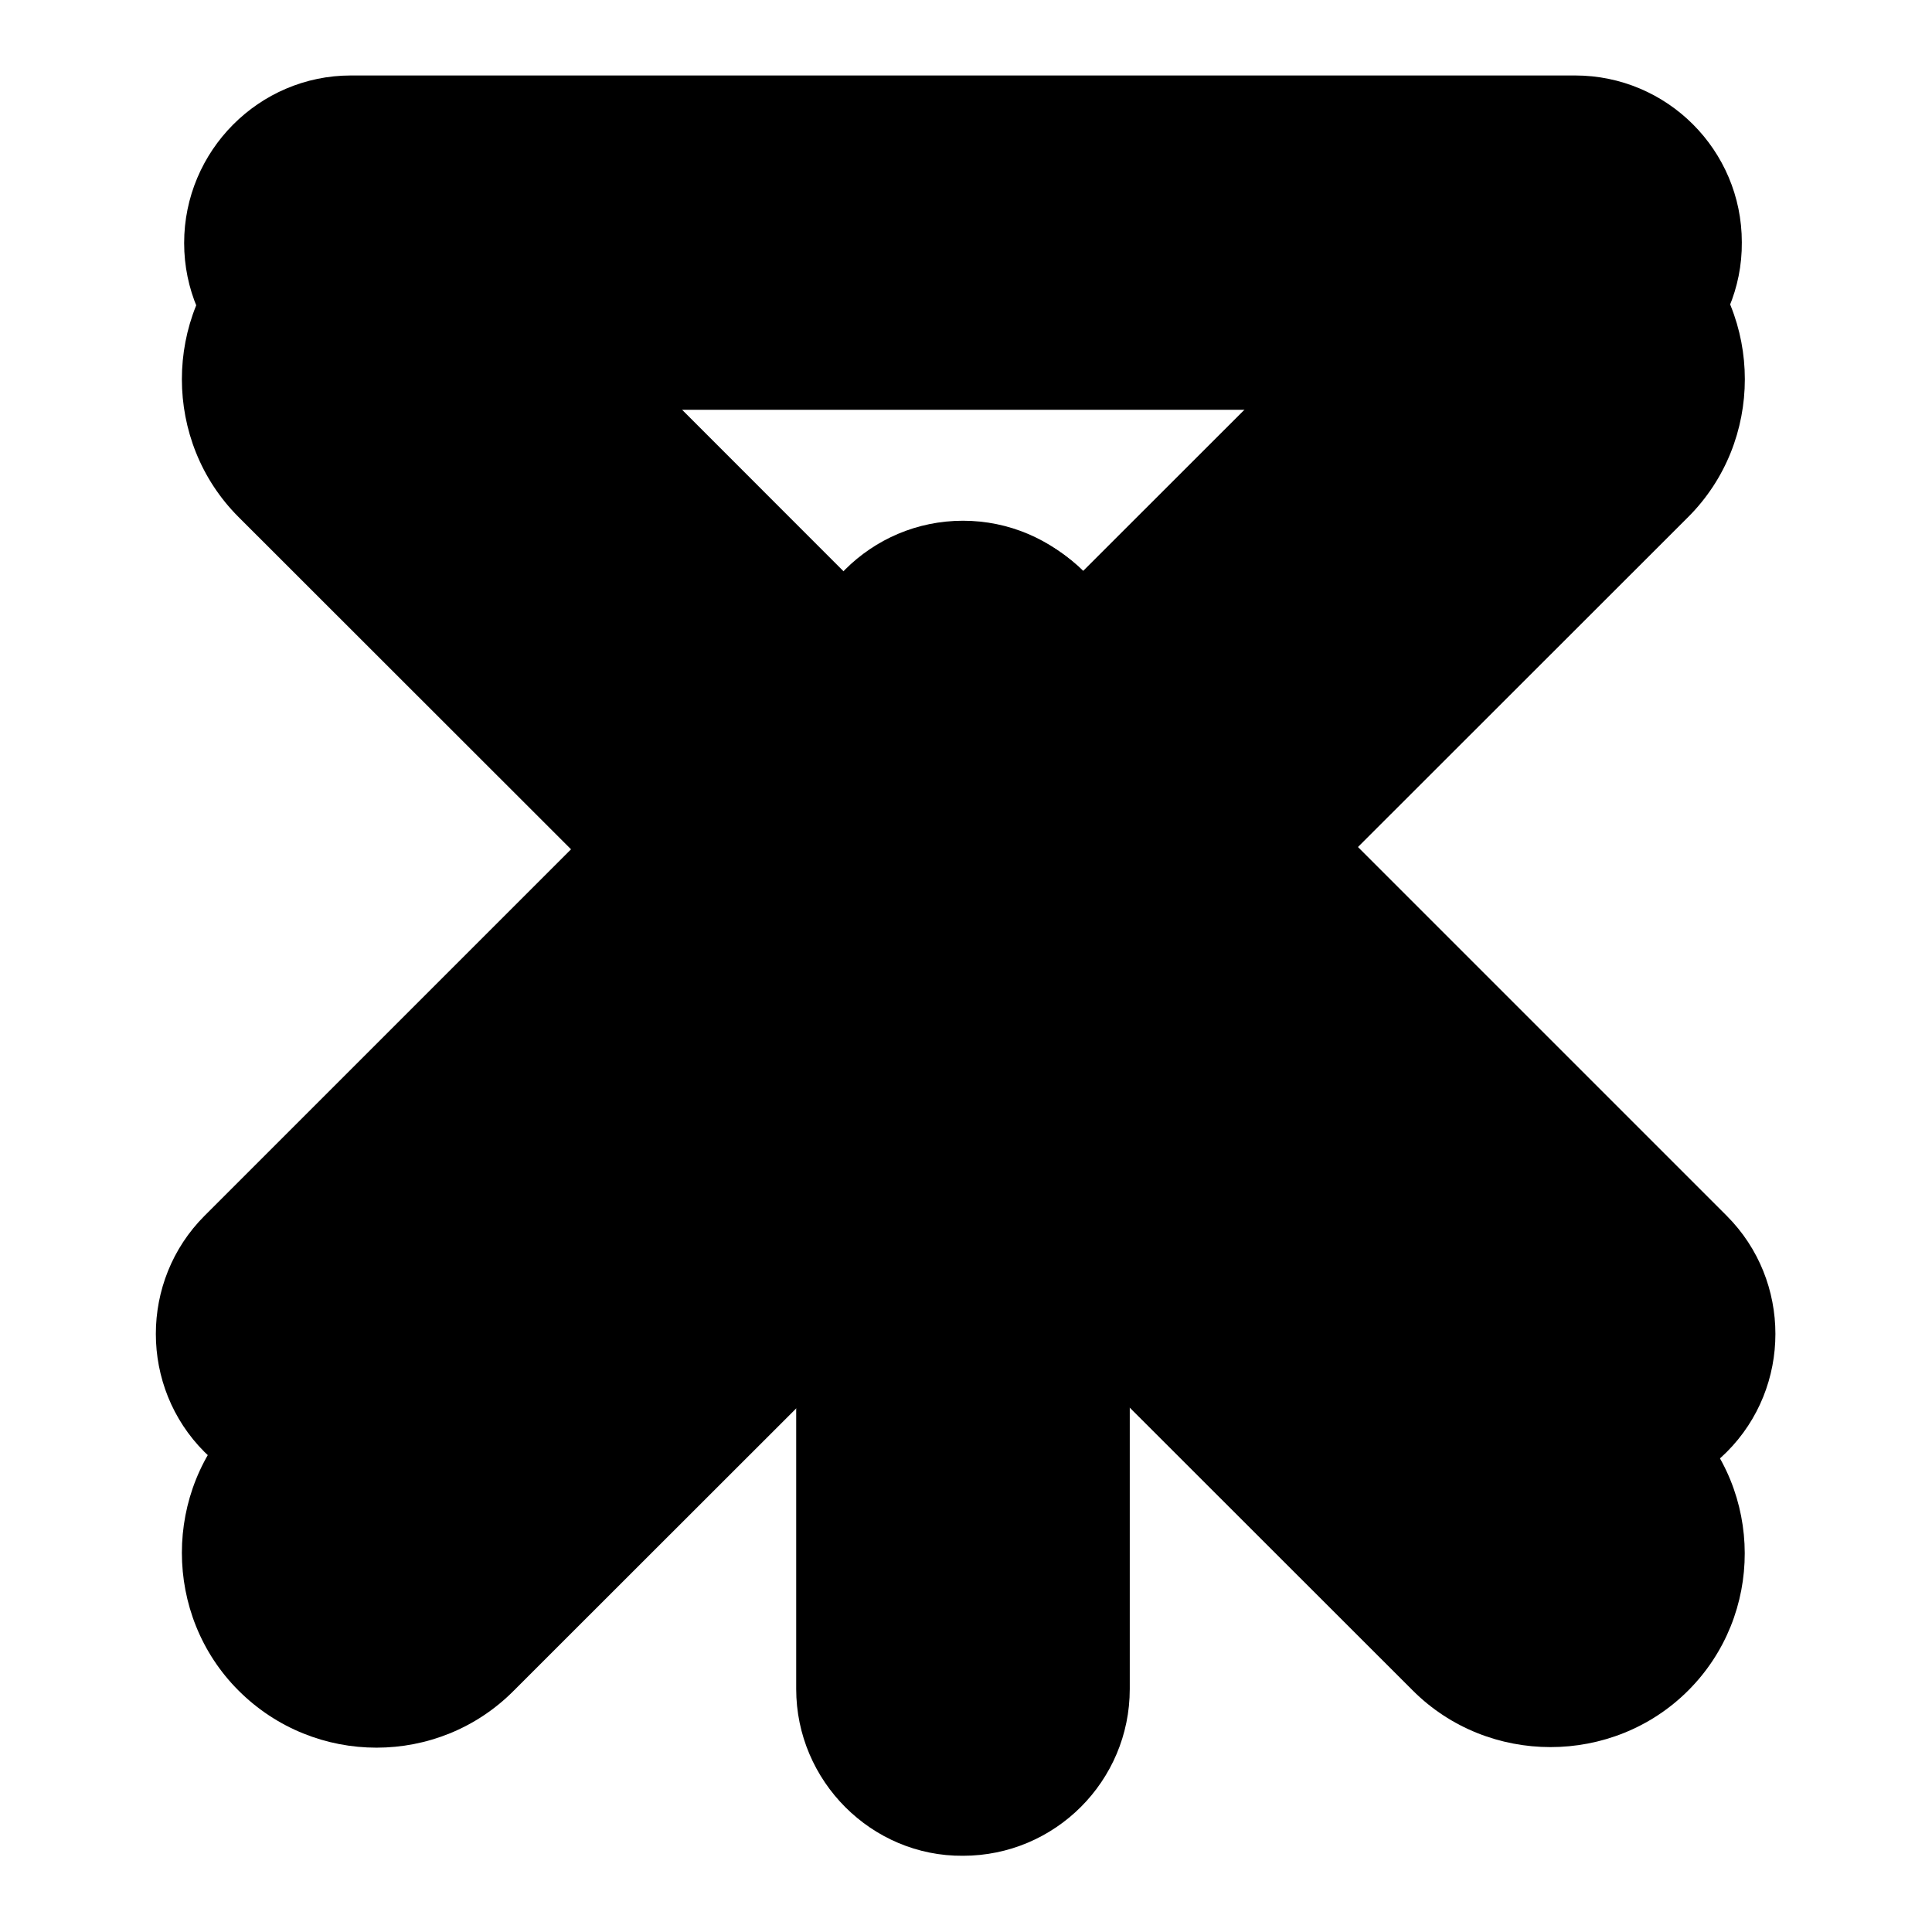
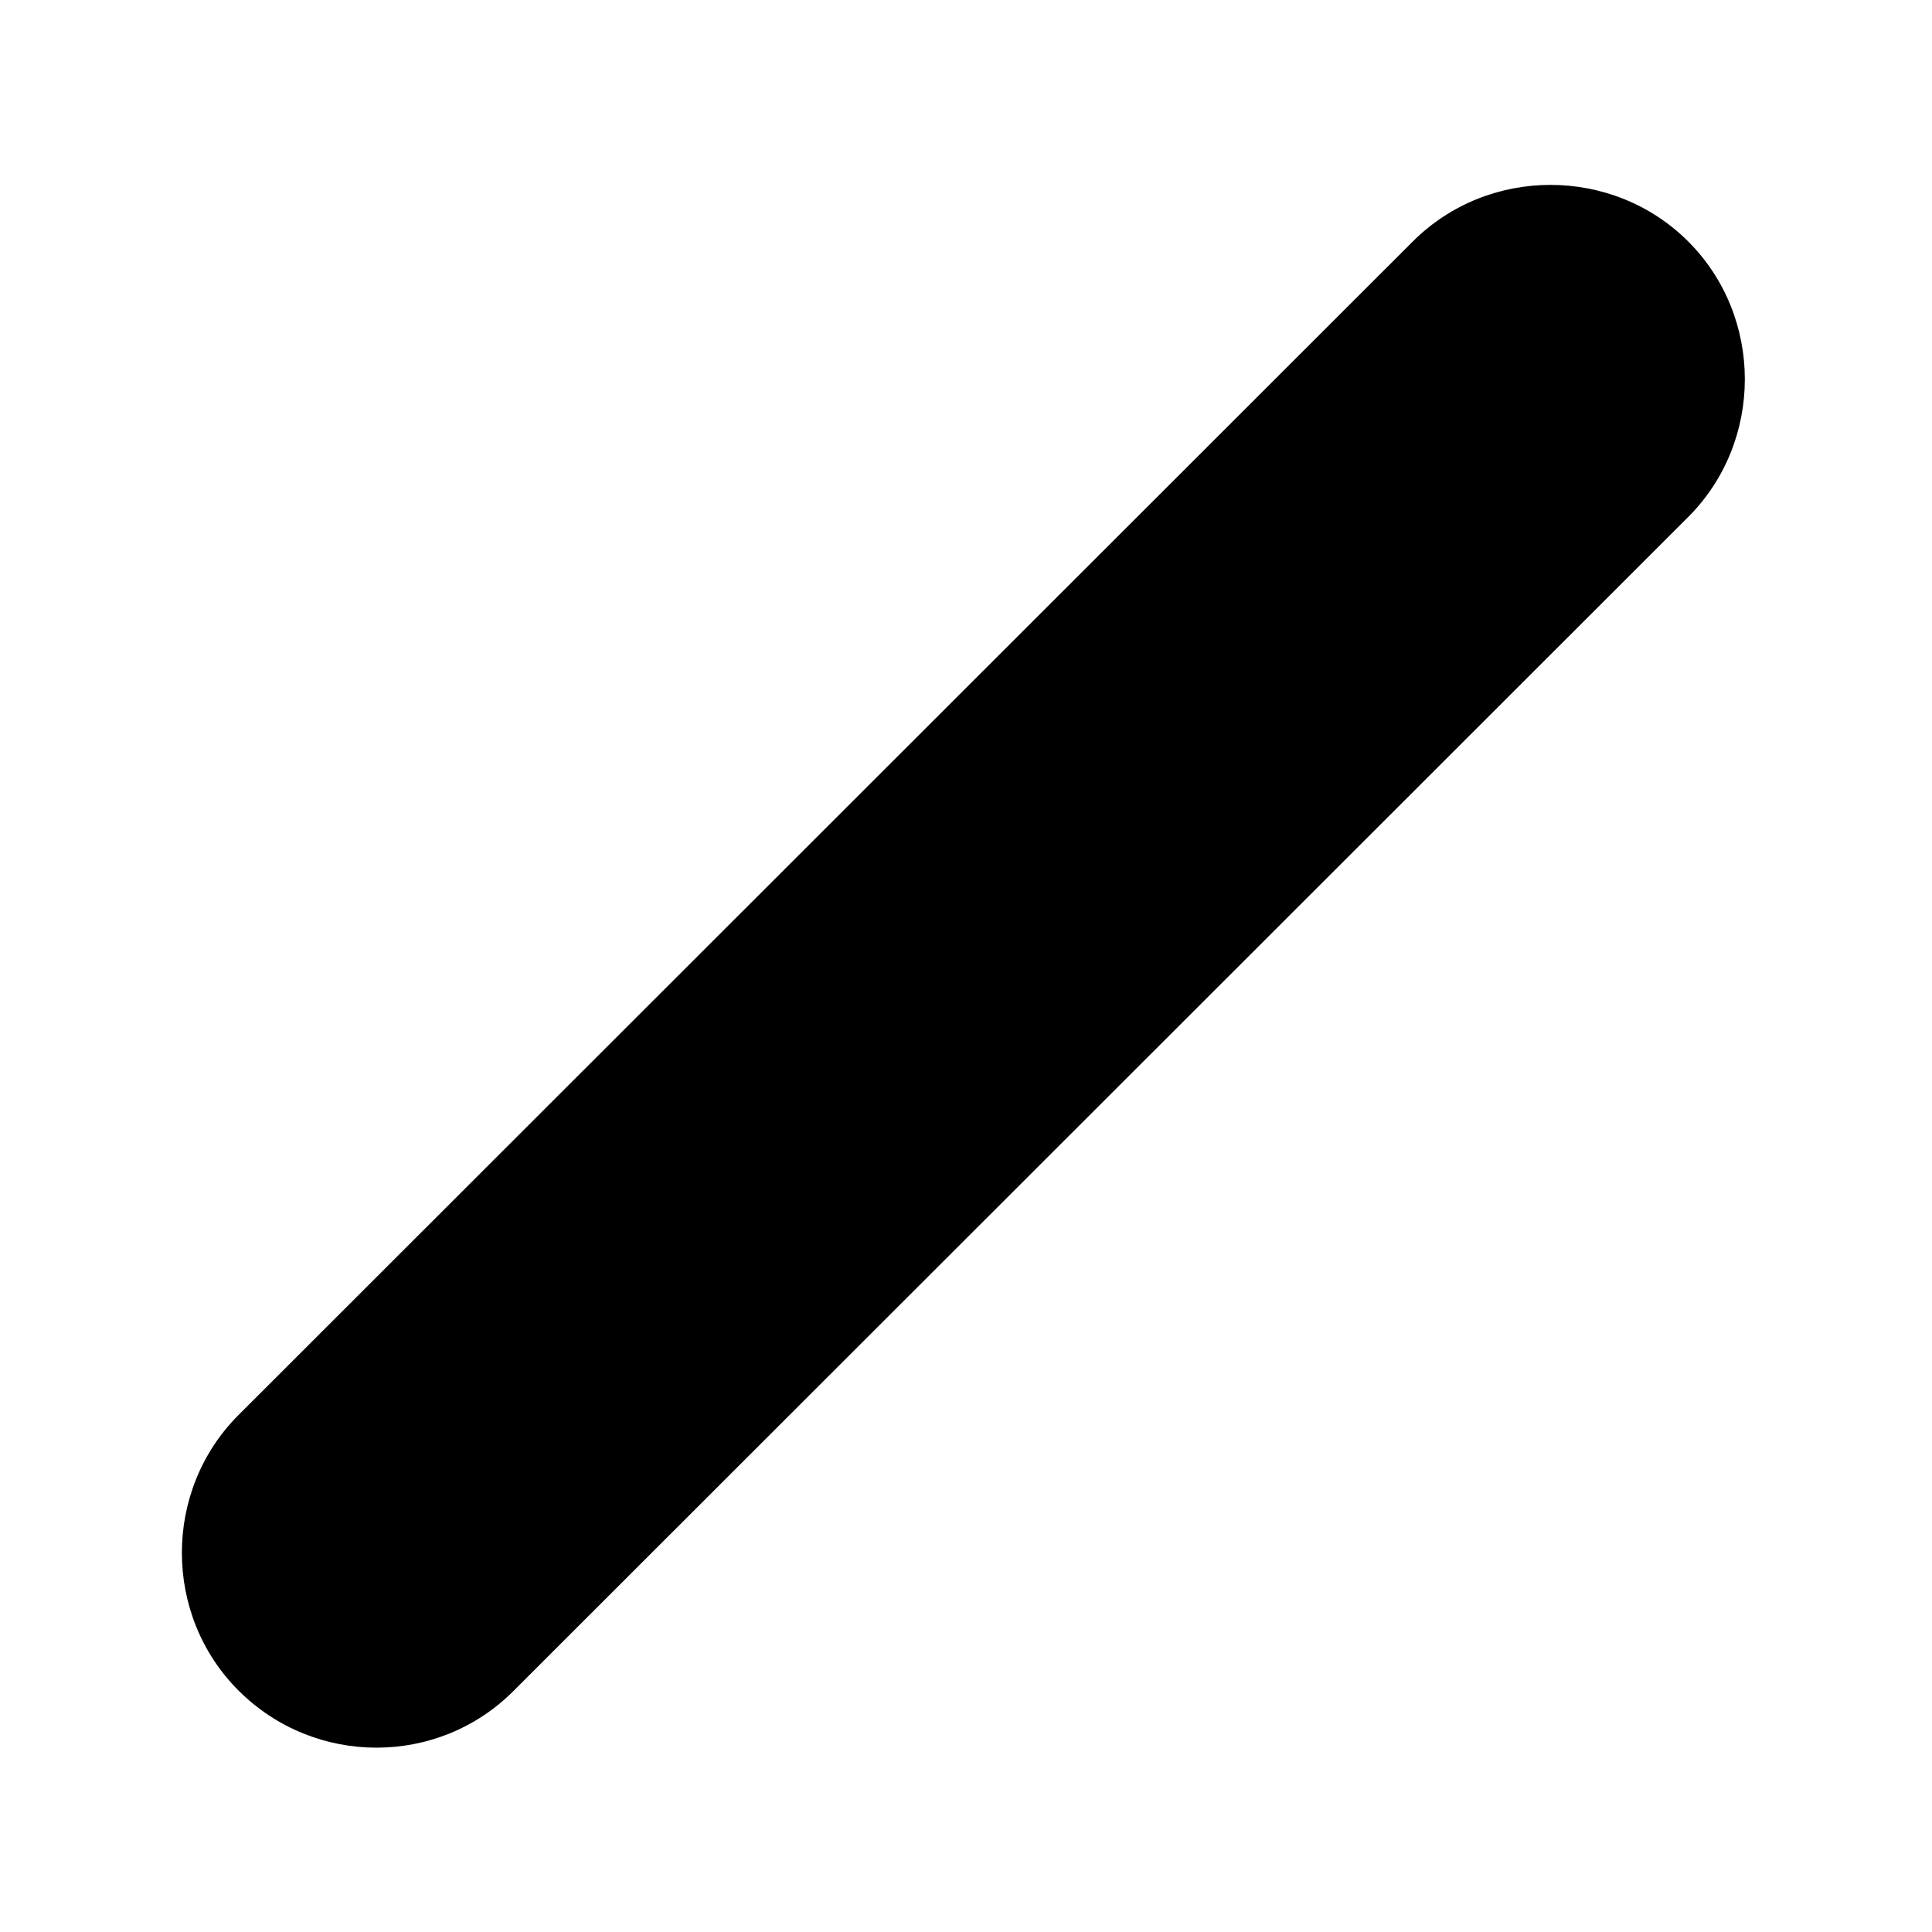
<svg xmlns="http://www.w3.org/2000/svg" version="1.1" x="0px" y="0px" viewBox="0 0 256 256" enable-background="new 0 0 256 256" xml:space="preserve">
  <g>
    <g>
-       <path fill="#000000" d="M223.7,224L223.7,224c-10,10-26.5,10-36.5,0L31.6,68.5c-10-10-10-26.5,0-36.5l0,0c10-10,26.5-10,36.5,0l155.5,155.6C233.7,197.6,233.7,214,223.7,224z" />
      <path fill="#000000" d="M31.6,224L31.6,224c-10-10-10-26.5,0-36.5L187.2,32c10-10,26.5-10,36.5,0l0,0c10,10,10,26.5,0,36.5L68.1,224C58.1,234.1,41.7,234.1,31.6,224z" />
-       <path fill="#000000" d="M208.7,54.3H46.5c-12.2,0-22.1-9.9-22.1-22.1l0,0C24.4,20,34.3,10,46.5,10h162.2c12.2,0,22.1,9.9,22.1,22.1l0,0C230.9,44.3,220.9,54.3,208.7,54.3z" />
-       <path fill="#000000" d="M105.5,223.8V91.1c0-12.2,9.9-22.1,22.1-22.1l0,0c12.2,0,22.1,9.9,22.1,22.1v132.7c0,12.2-9.9,22.1-22.1,22.1l0,0C115.5,246,105.5,236,105.5,223.8z" />
-       <path fill="#000000" d="M27.1,161.1l85.3-85.3c8.6-8.6,22.7-8.6,31.3,0l0,0c8.6,8.6,8.6,22.7,0,31.3l-85.3,85.3c-8.6,8.6-22.7,8.6-31.3,0l0,0C18.5,183.8,18.5,169.7,27.1,161.1z" />
-       <path fill="#000000" d="M143.5,75.8l85.3,85.3c8.6,8.6,8.6,22.7,0,31.3l0,0c-8.6,8.6-22.7,8.6-31.3,0l-85.4-85.3c-8.6-8.6-8.6-22.7,0-31.3l0,0C120.9,67.2,134.9,67.2,143.5,75.8z" />
    </g>
  </g>
</svg>